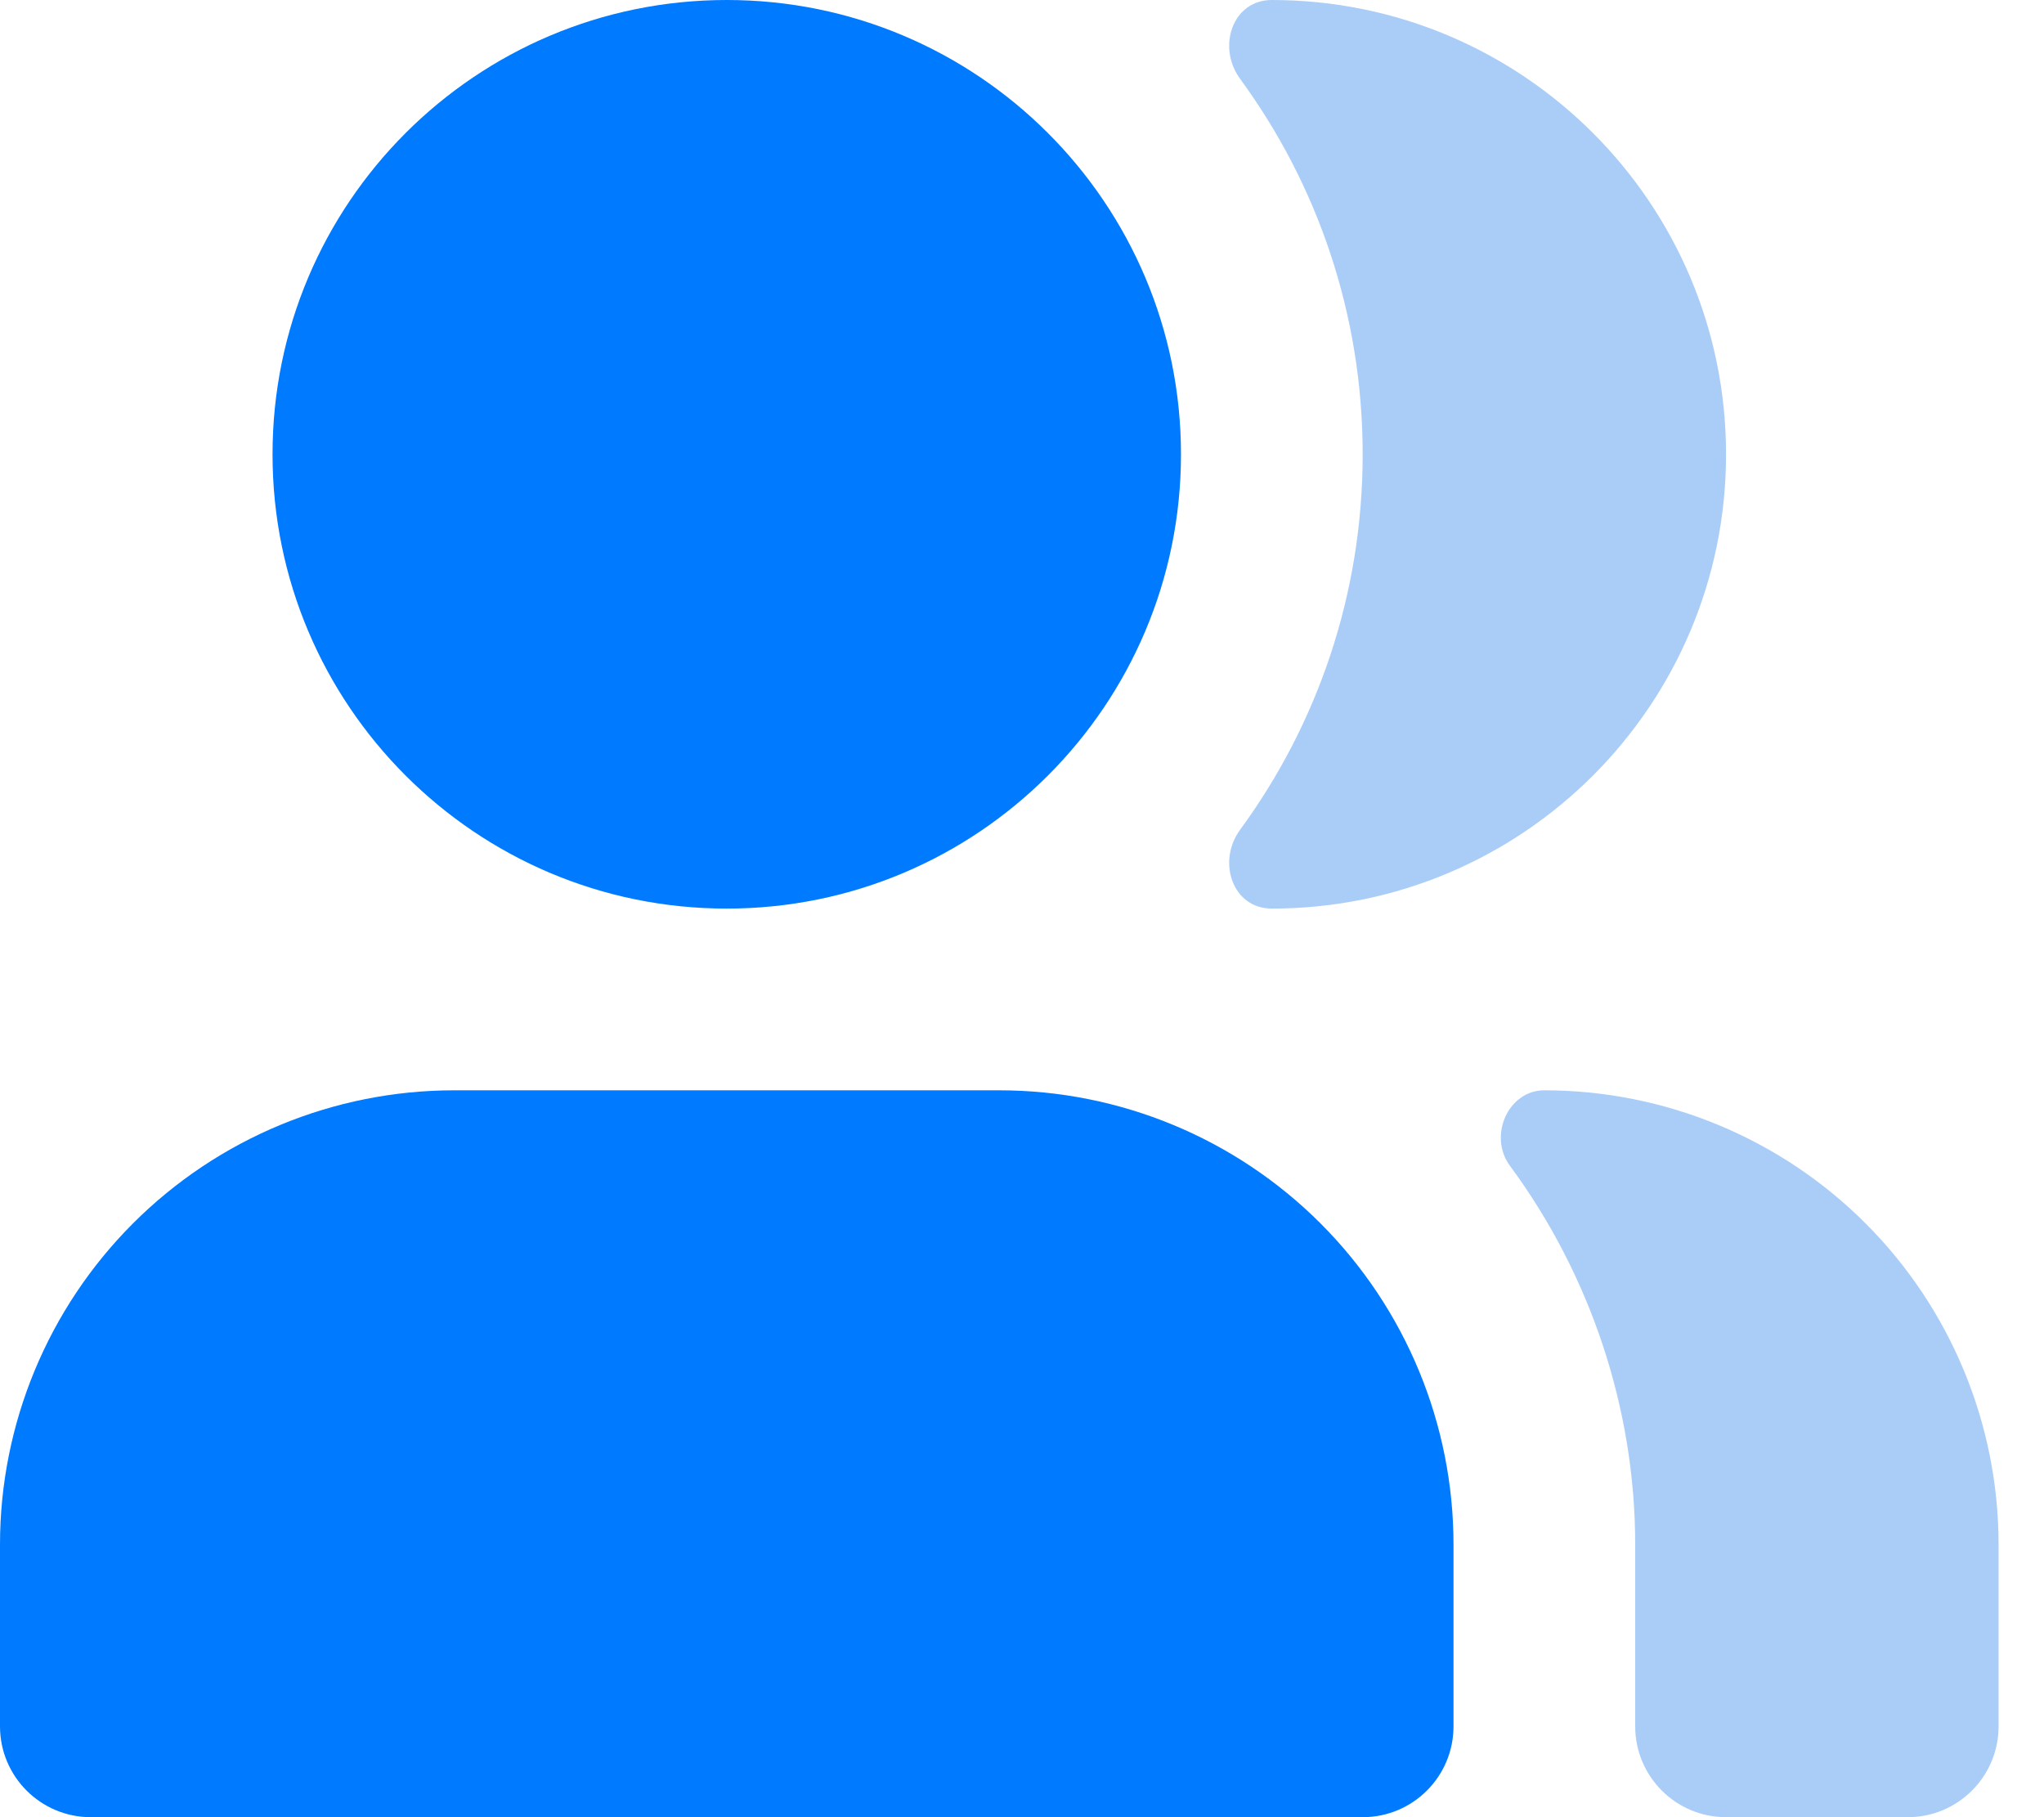
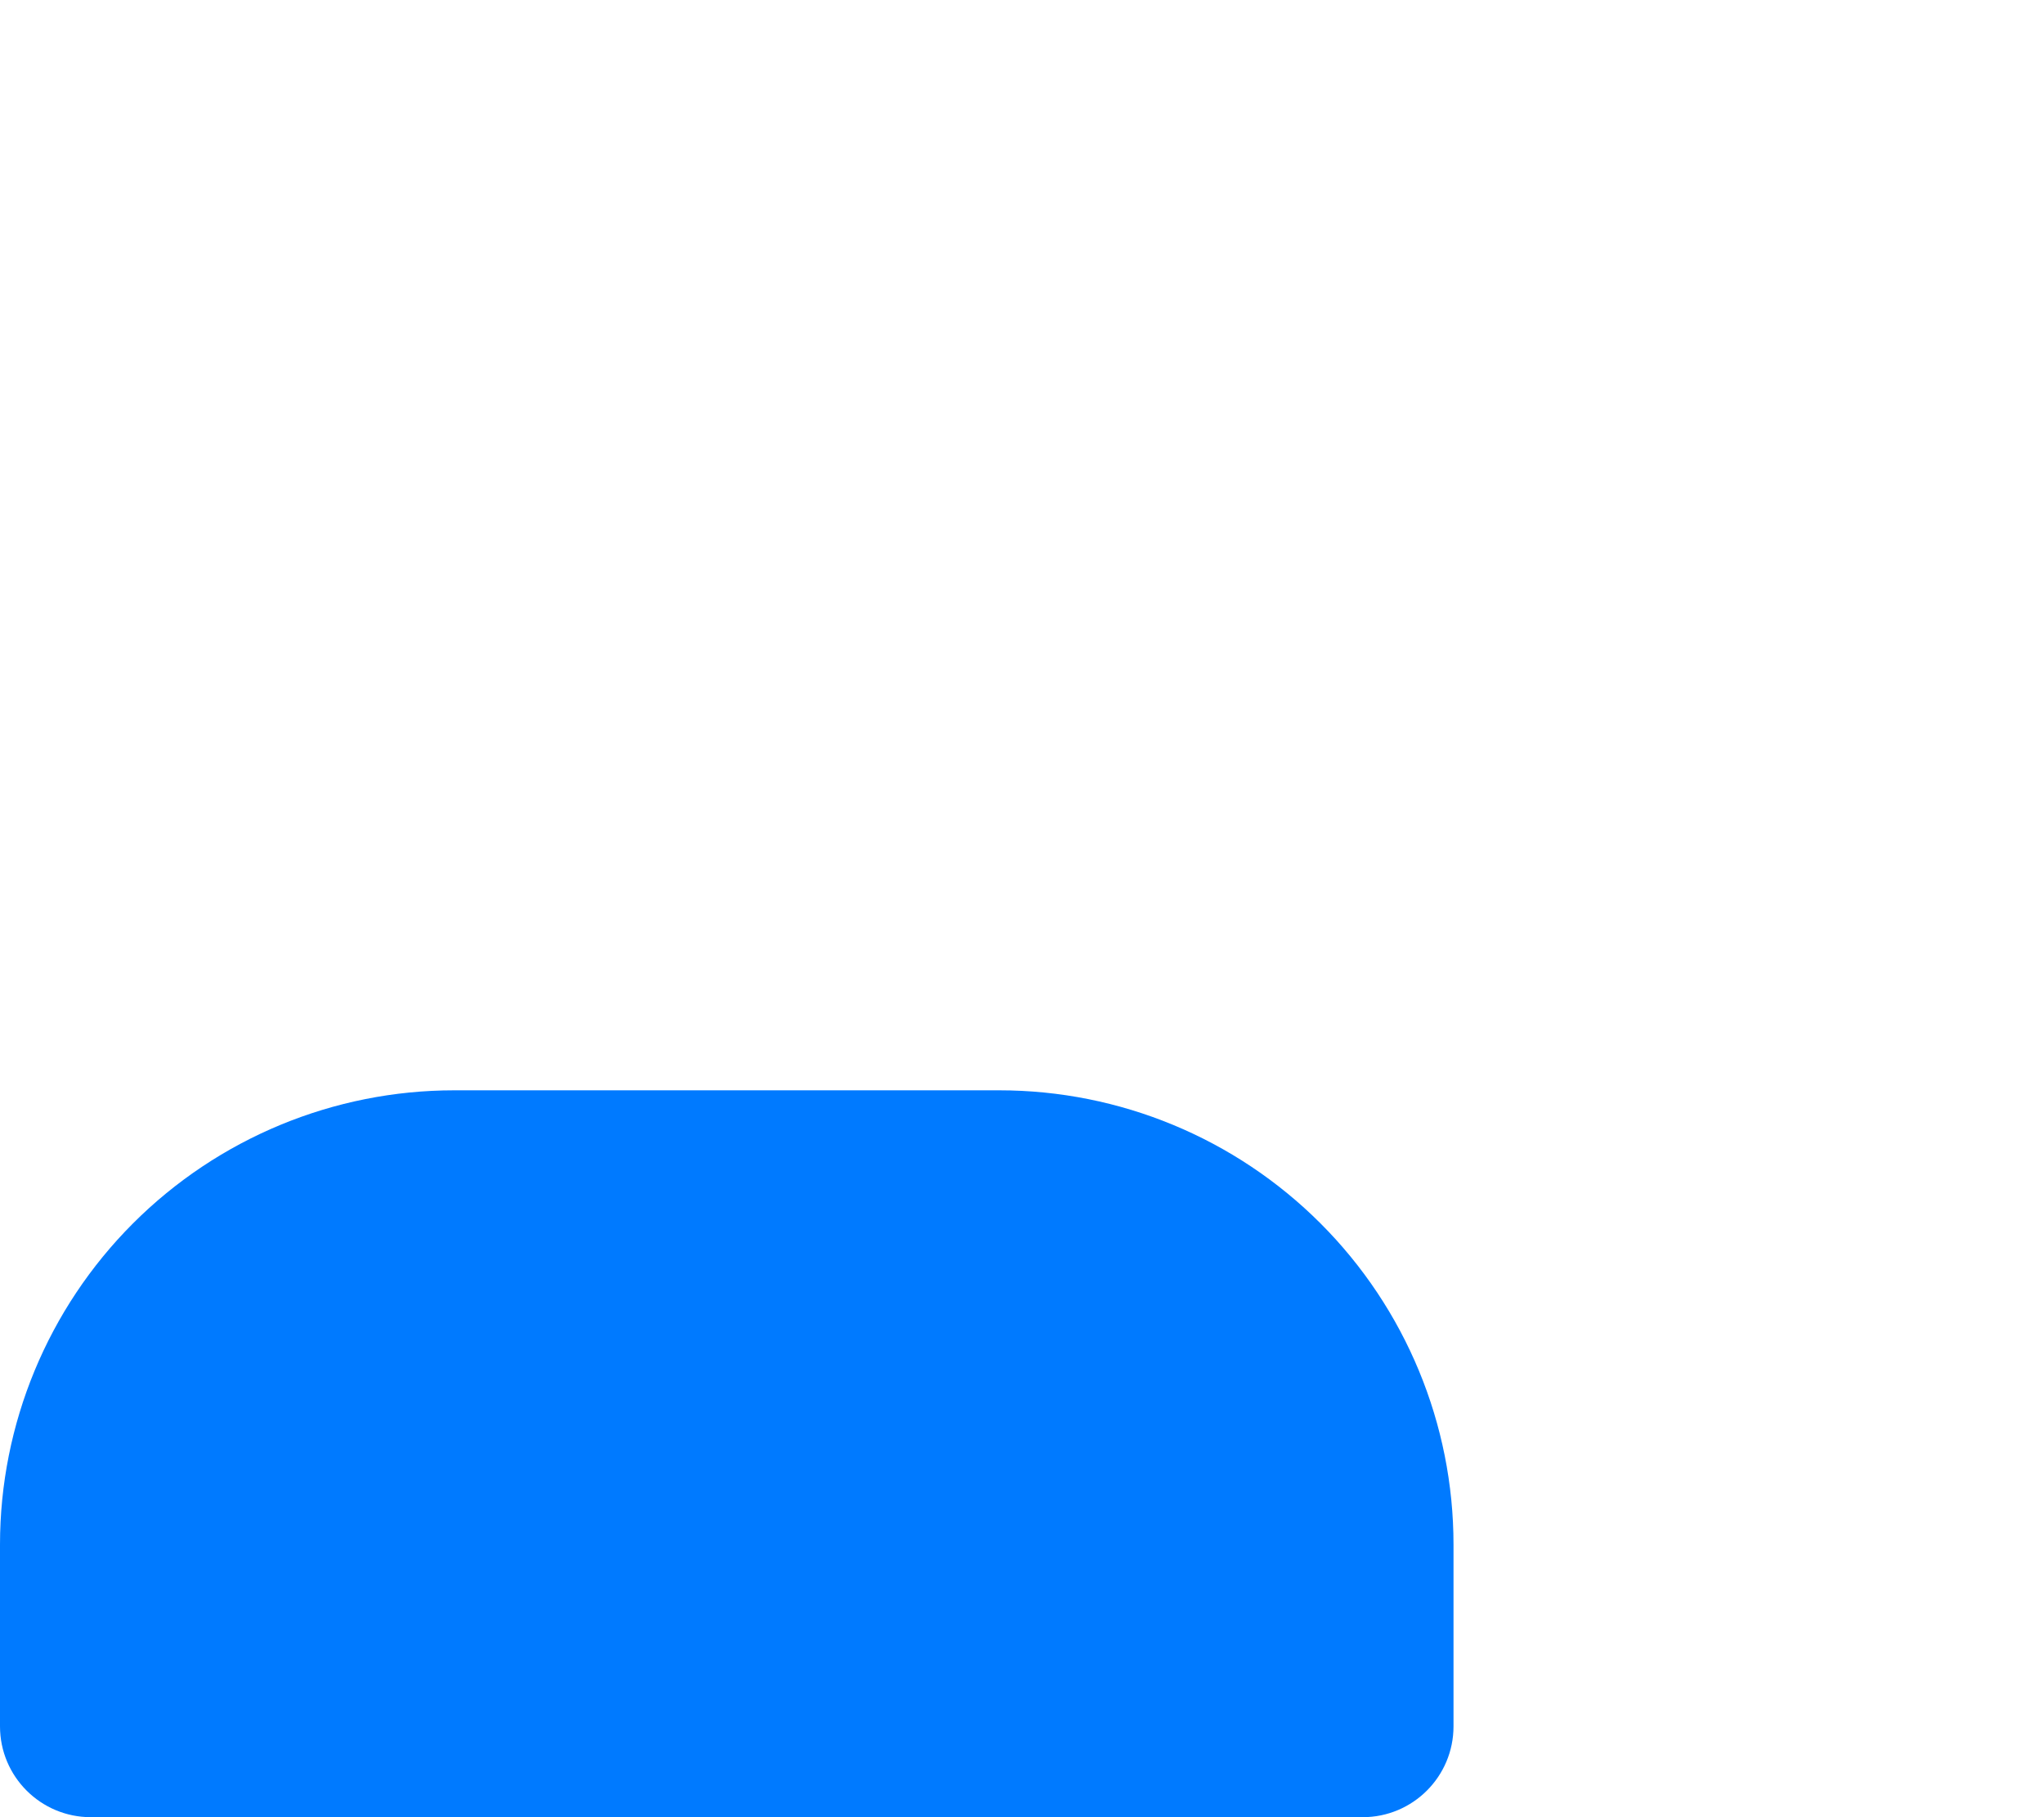
<svg xmlns="http://www.w3.org/2000/svg" width="36" height="32" viewBox="0 0 36 32" fill="none">
-   <path d="M4.8 8C4.8 3.582 8.382 0 12.8 0C17.218 0 20.8 3.582 20.8 8C20.8 12.418 17.218 16 12.8 16C8.382 16 4.8 12.418 4.8 8Z" fill="#007AFF" />
-   <path d="M21.841 14.612C21.431 15.172 21.705 16 22.4 16C26.818 16 30.4 12.418 30.4 8C30.4 3.582 26.818 0 22.4 0C21.705 0 21.431 0.828 21.841 1.388C23.199 3.241 24 5.527 24 8C24 10.473 23.199 12.759 21.841 14.612Z" fill="#AACDF8" />
-   <path d="M30.4 32C29.516 32 28.8 31.284 28.8 30.4V27.2C28.8 24.801 28.009 22.446 26.593 20.528C26.21 20.01 26.556 19.2 27.2 19.2C29.322 19.2 31.357 20.043 32.857 21.543C34.357 23.043 35.2 25.078 35.2 27.2V30.4C35.2 31.284 34.484 32 33.6 32H30.4Z" fill="#AACDF8" />
  <path d="M2.343 21.543C3.843 20.043 5.878 19.2 8 19.2H17.6C19.722 19.2 21.757 20.043 23.257 21.543C24.757 23.043 25.6 25.078 25.6 27.2V30.4C25.6 31.284 24.884 32 24 32H1.6C0.716 32 0 31.284 0 30.4V27.2C0 25.078 0.843 23.043 2.343 21.543Z" fill="#007AFF" />
</svg>